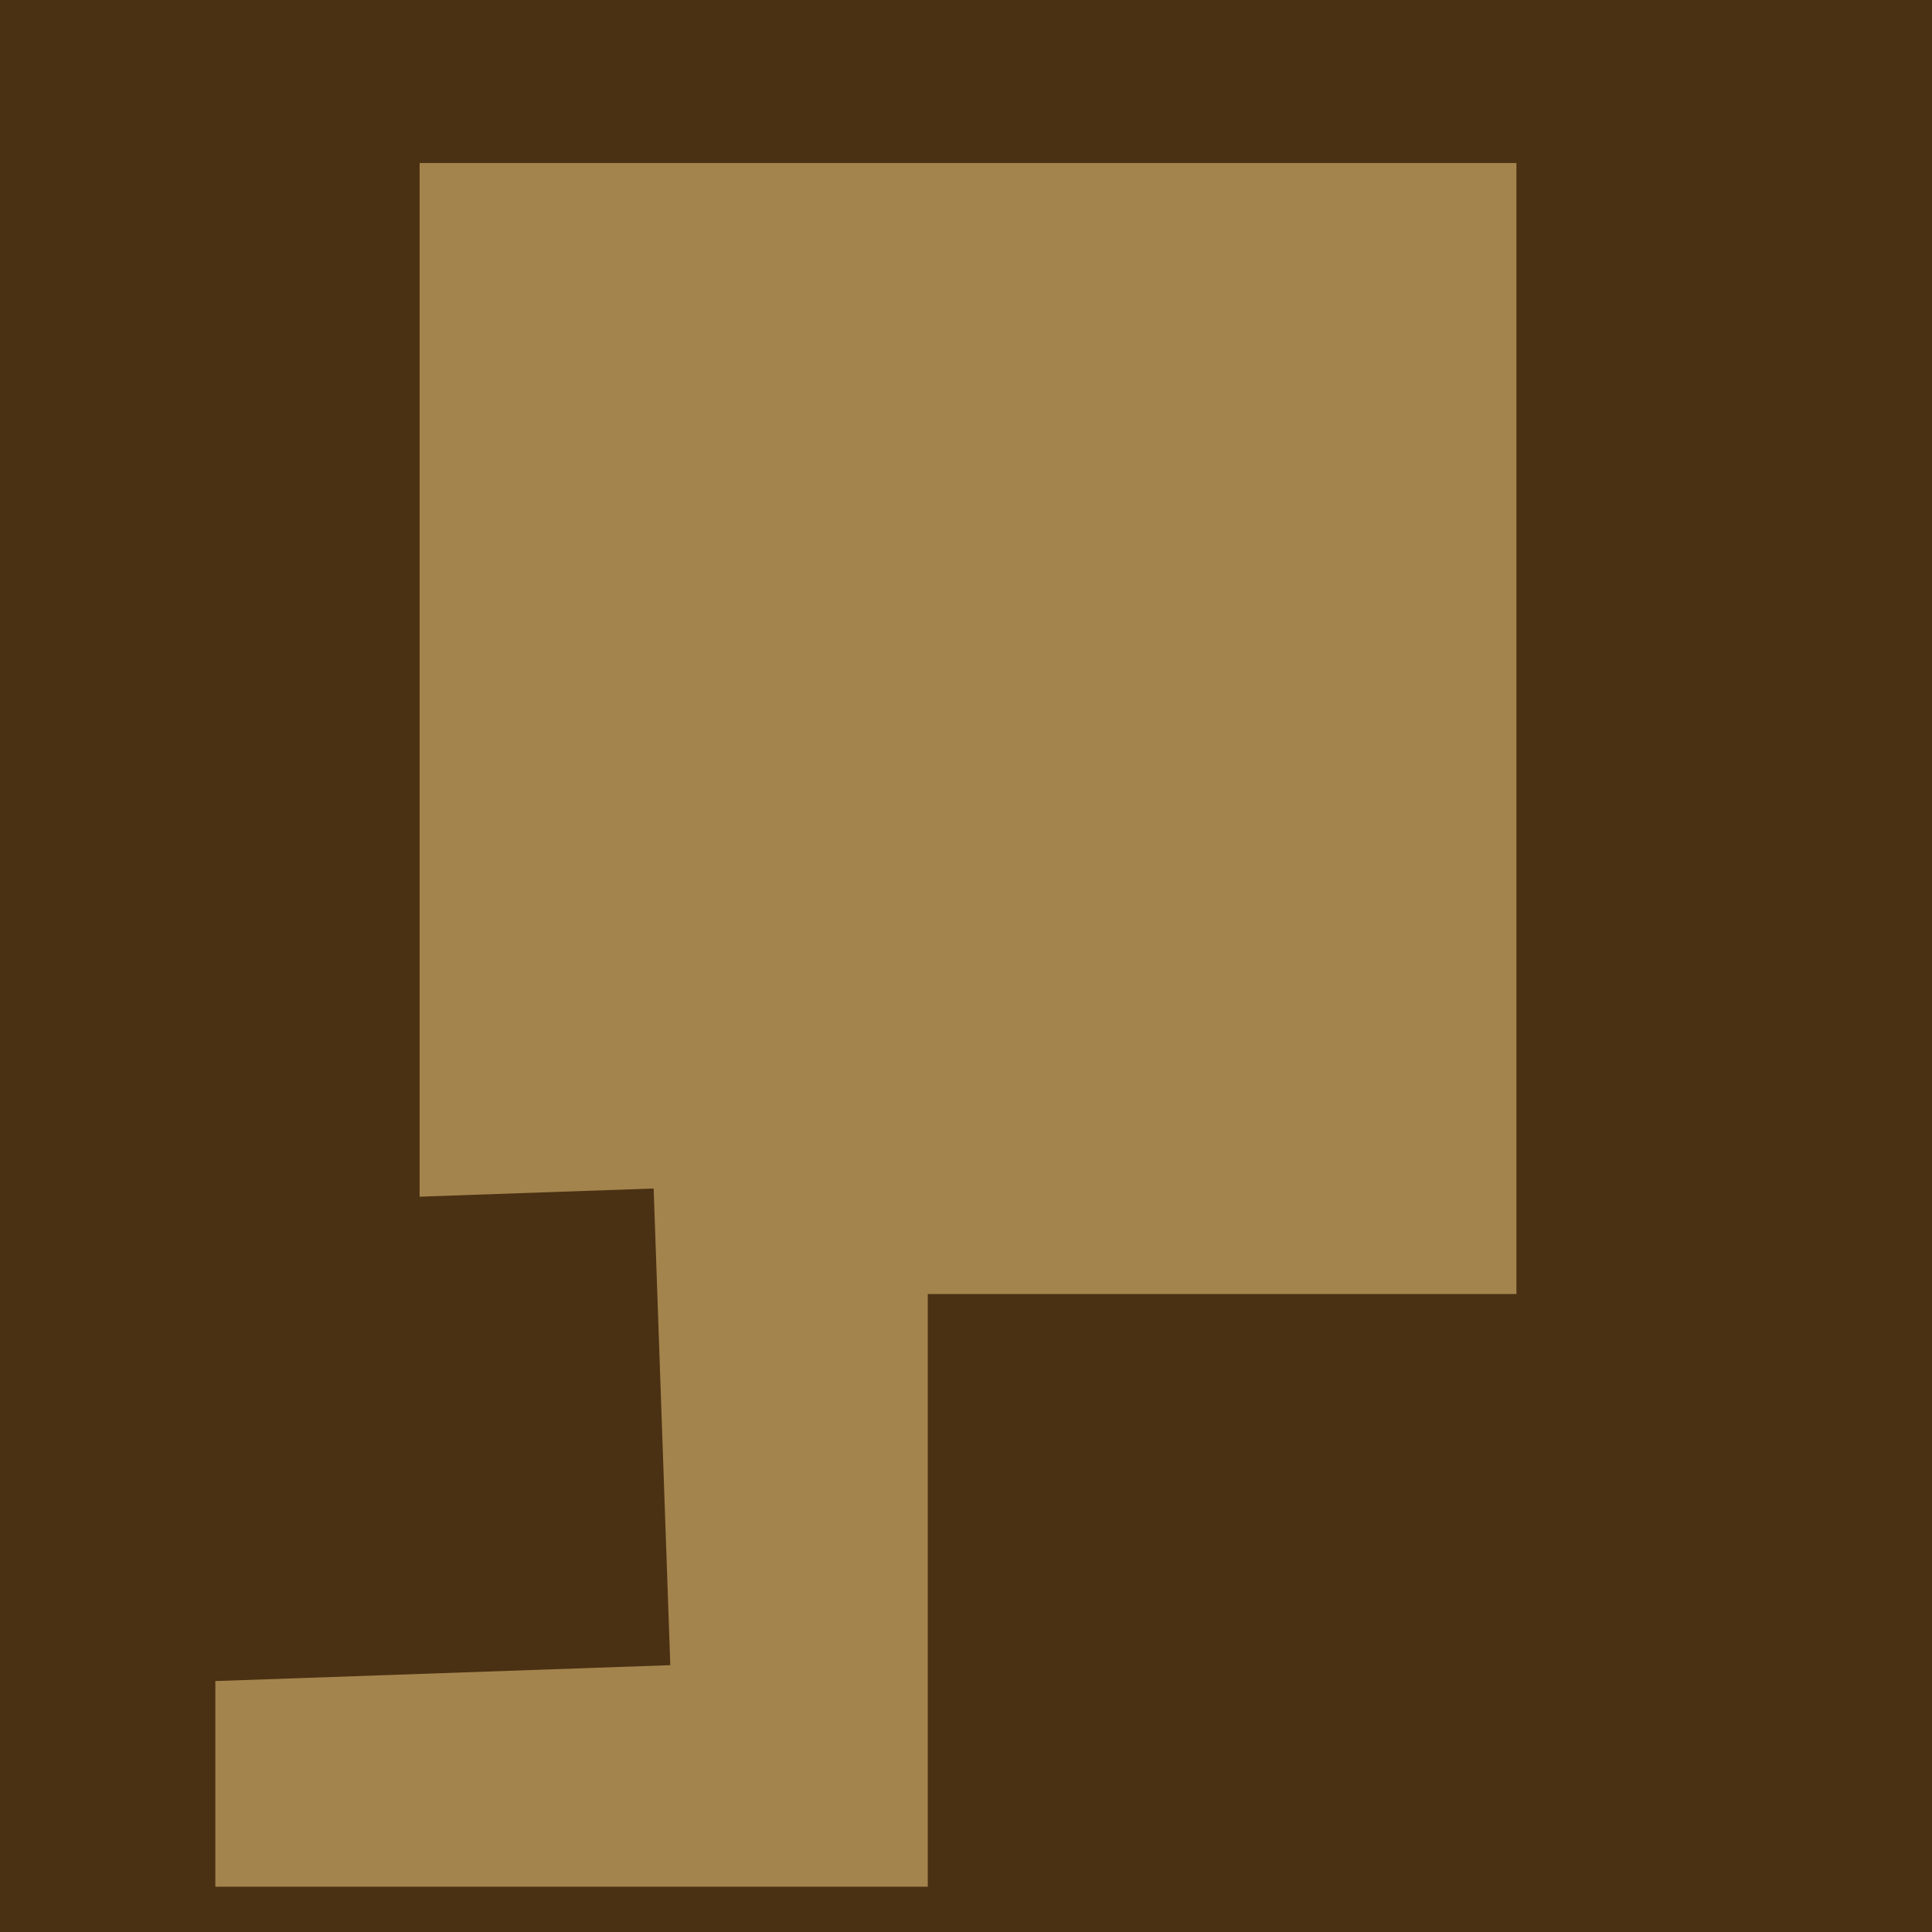
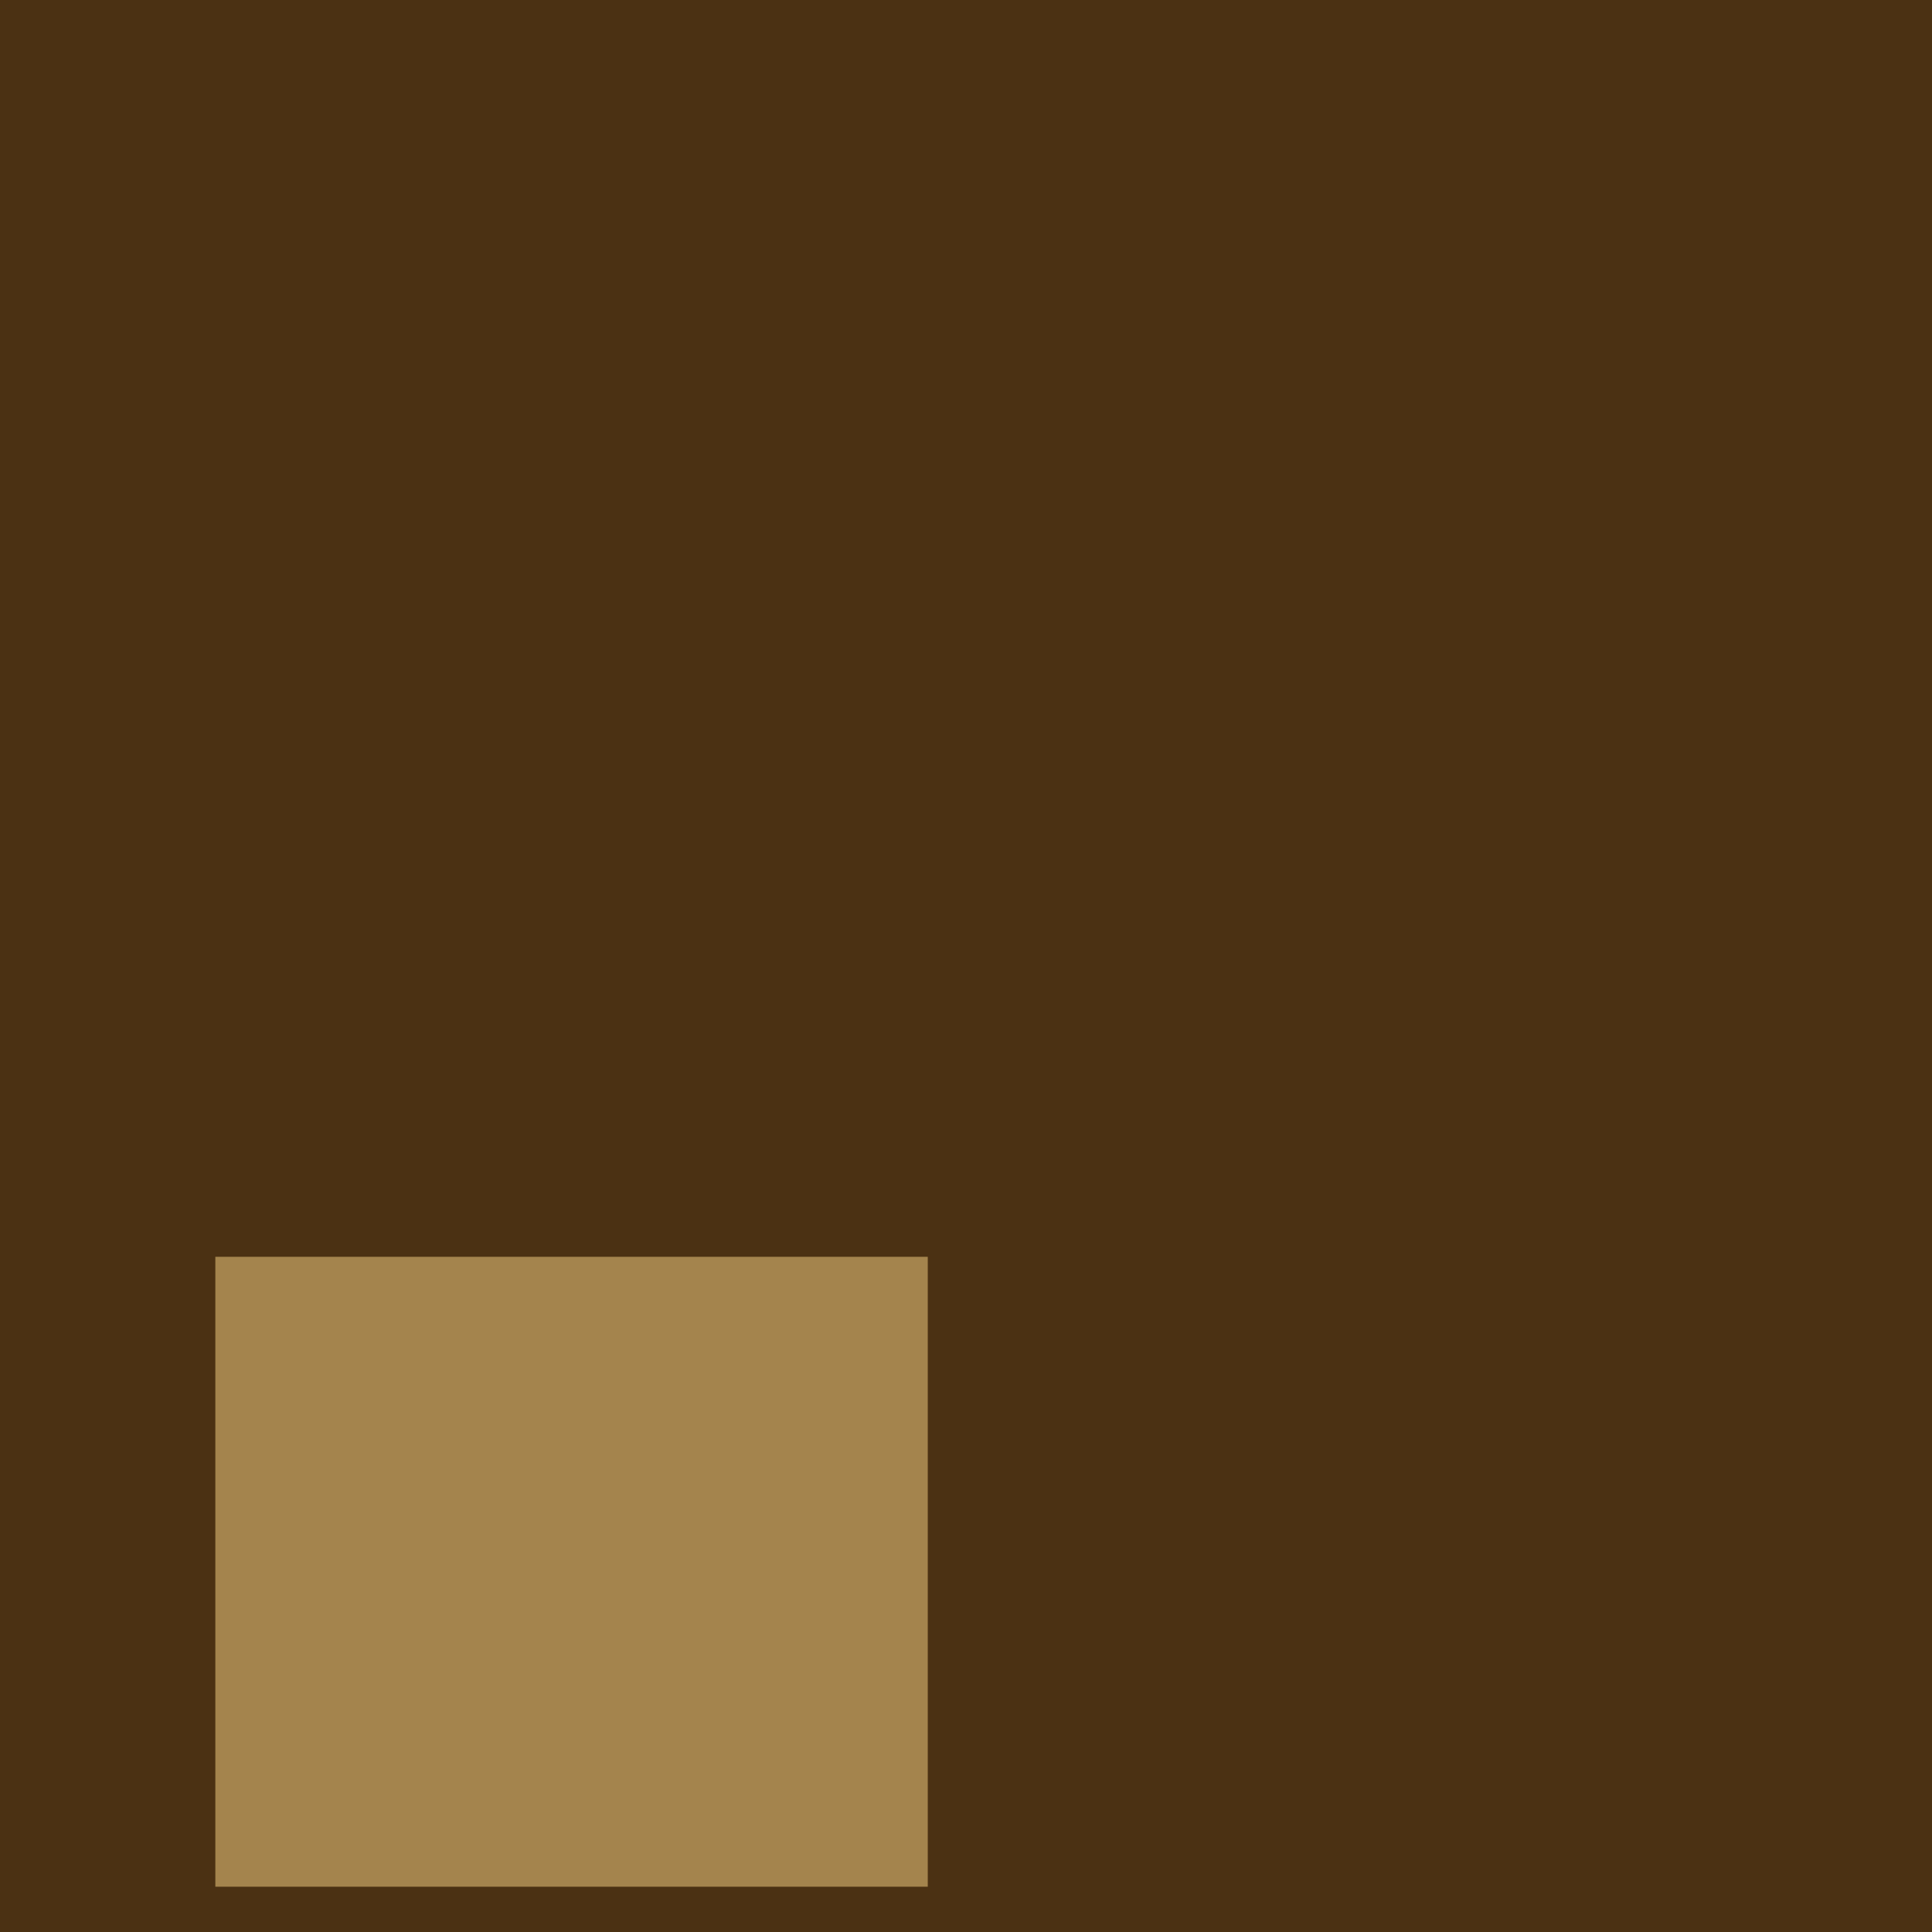
<svg xmlns="http://www.w3.org/2000/svg" width="480px" height="480px">
  <rect width="480" height="480" fill="rgb(75,49,19)" />
-   <polygon points="376.75,321.5 104.25,321.5 104.25,40.5 376.75,40.5" fill="rgb(164,132,77)" />
  <polygon points="230.5,468.75 53.5,468.75 53.5,312.25 230.5,312.25" fill="rgb(164,132,77)" />
-   <polygon points="47.467,299.293 162.397,295.279 166.533,413.707 51.603,417.721" fill="rgb(75,49,19)" />
</svg>